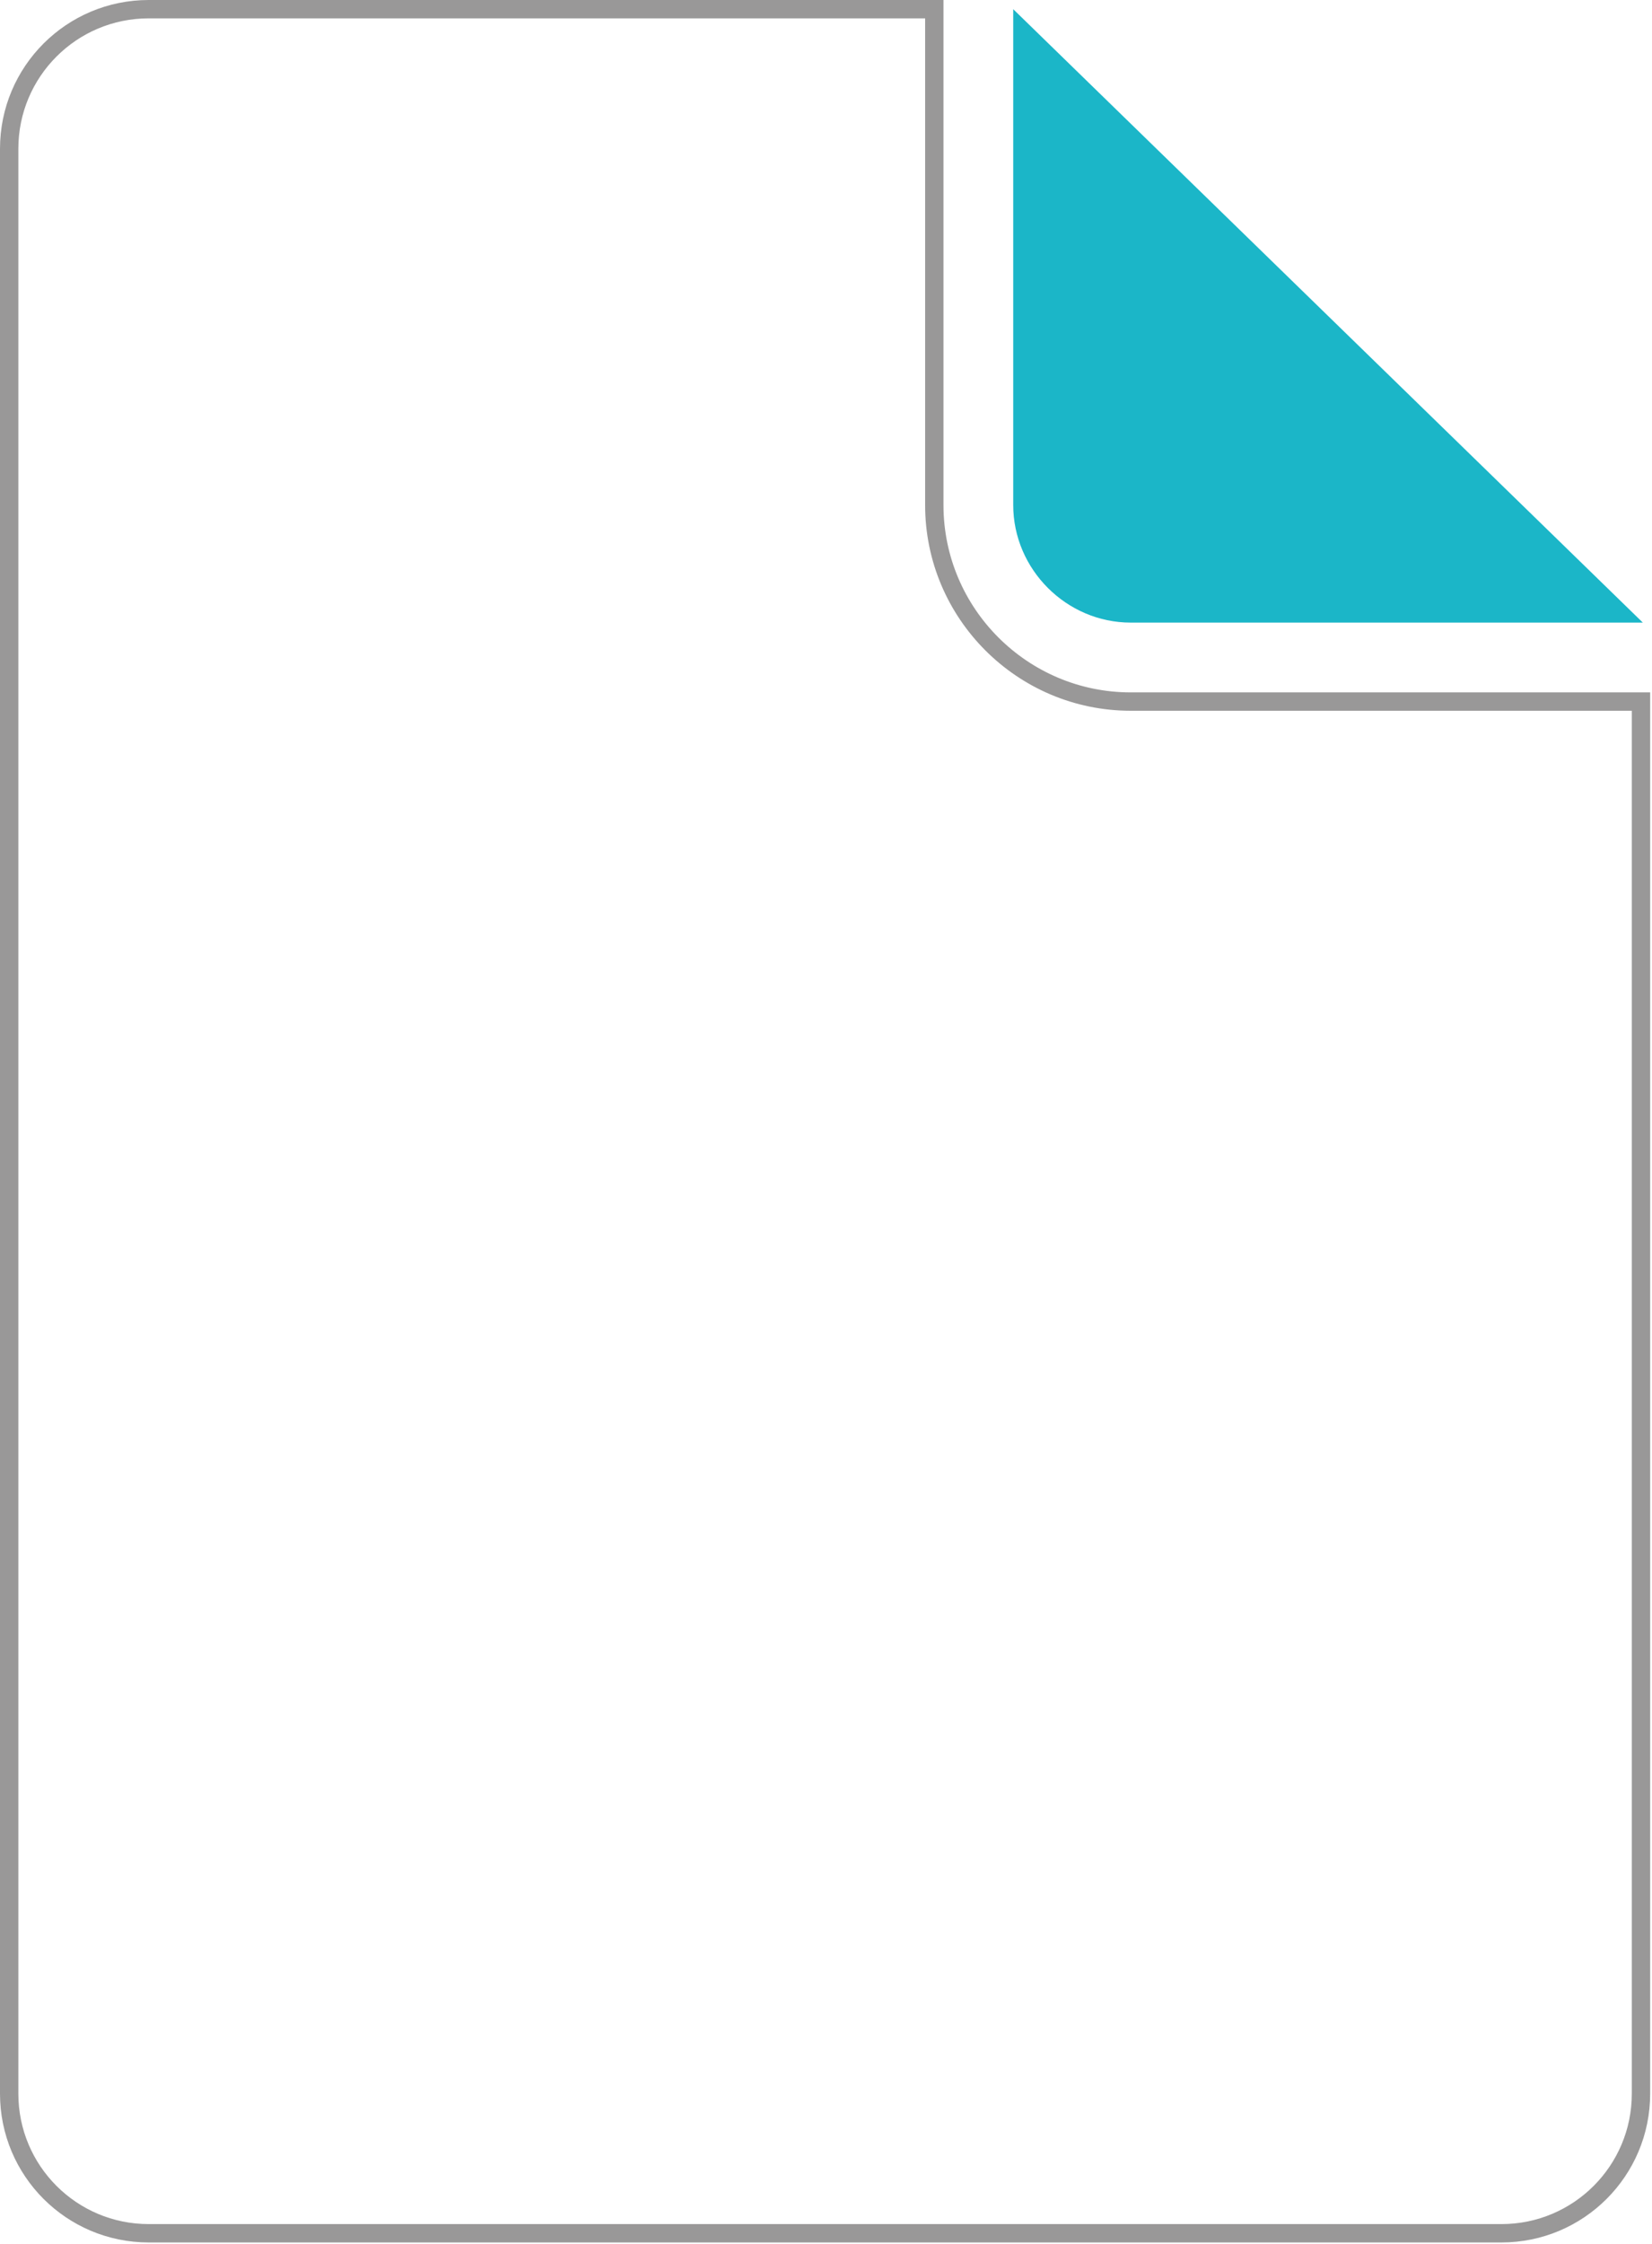
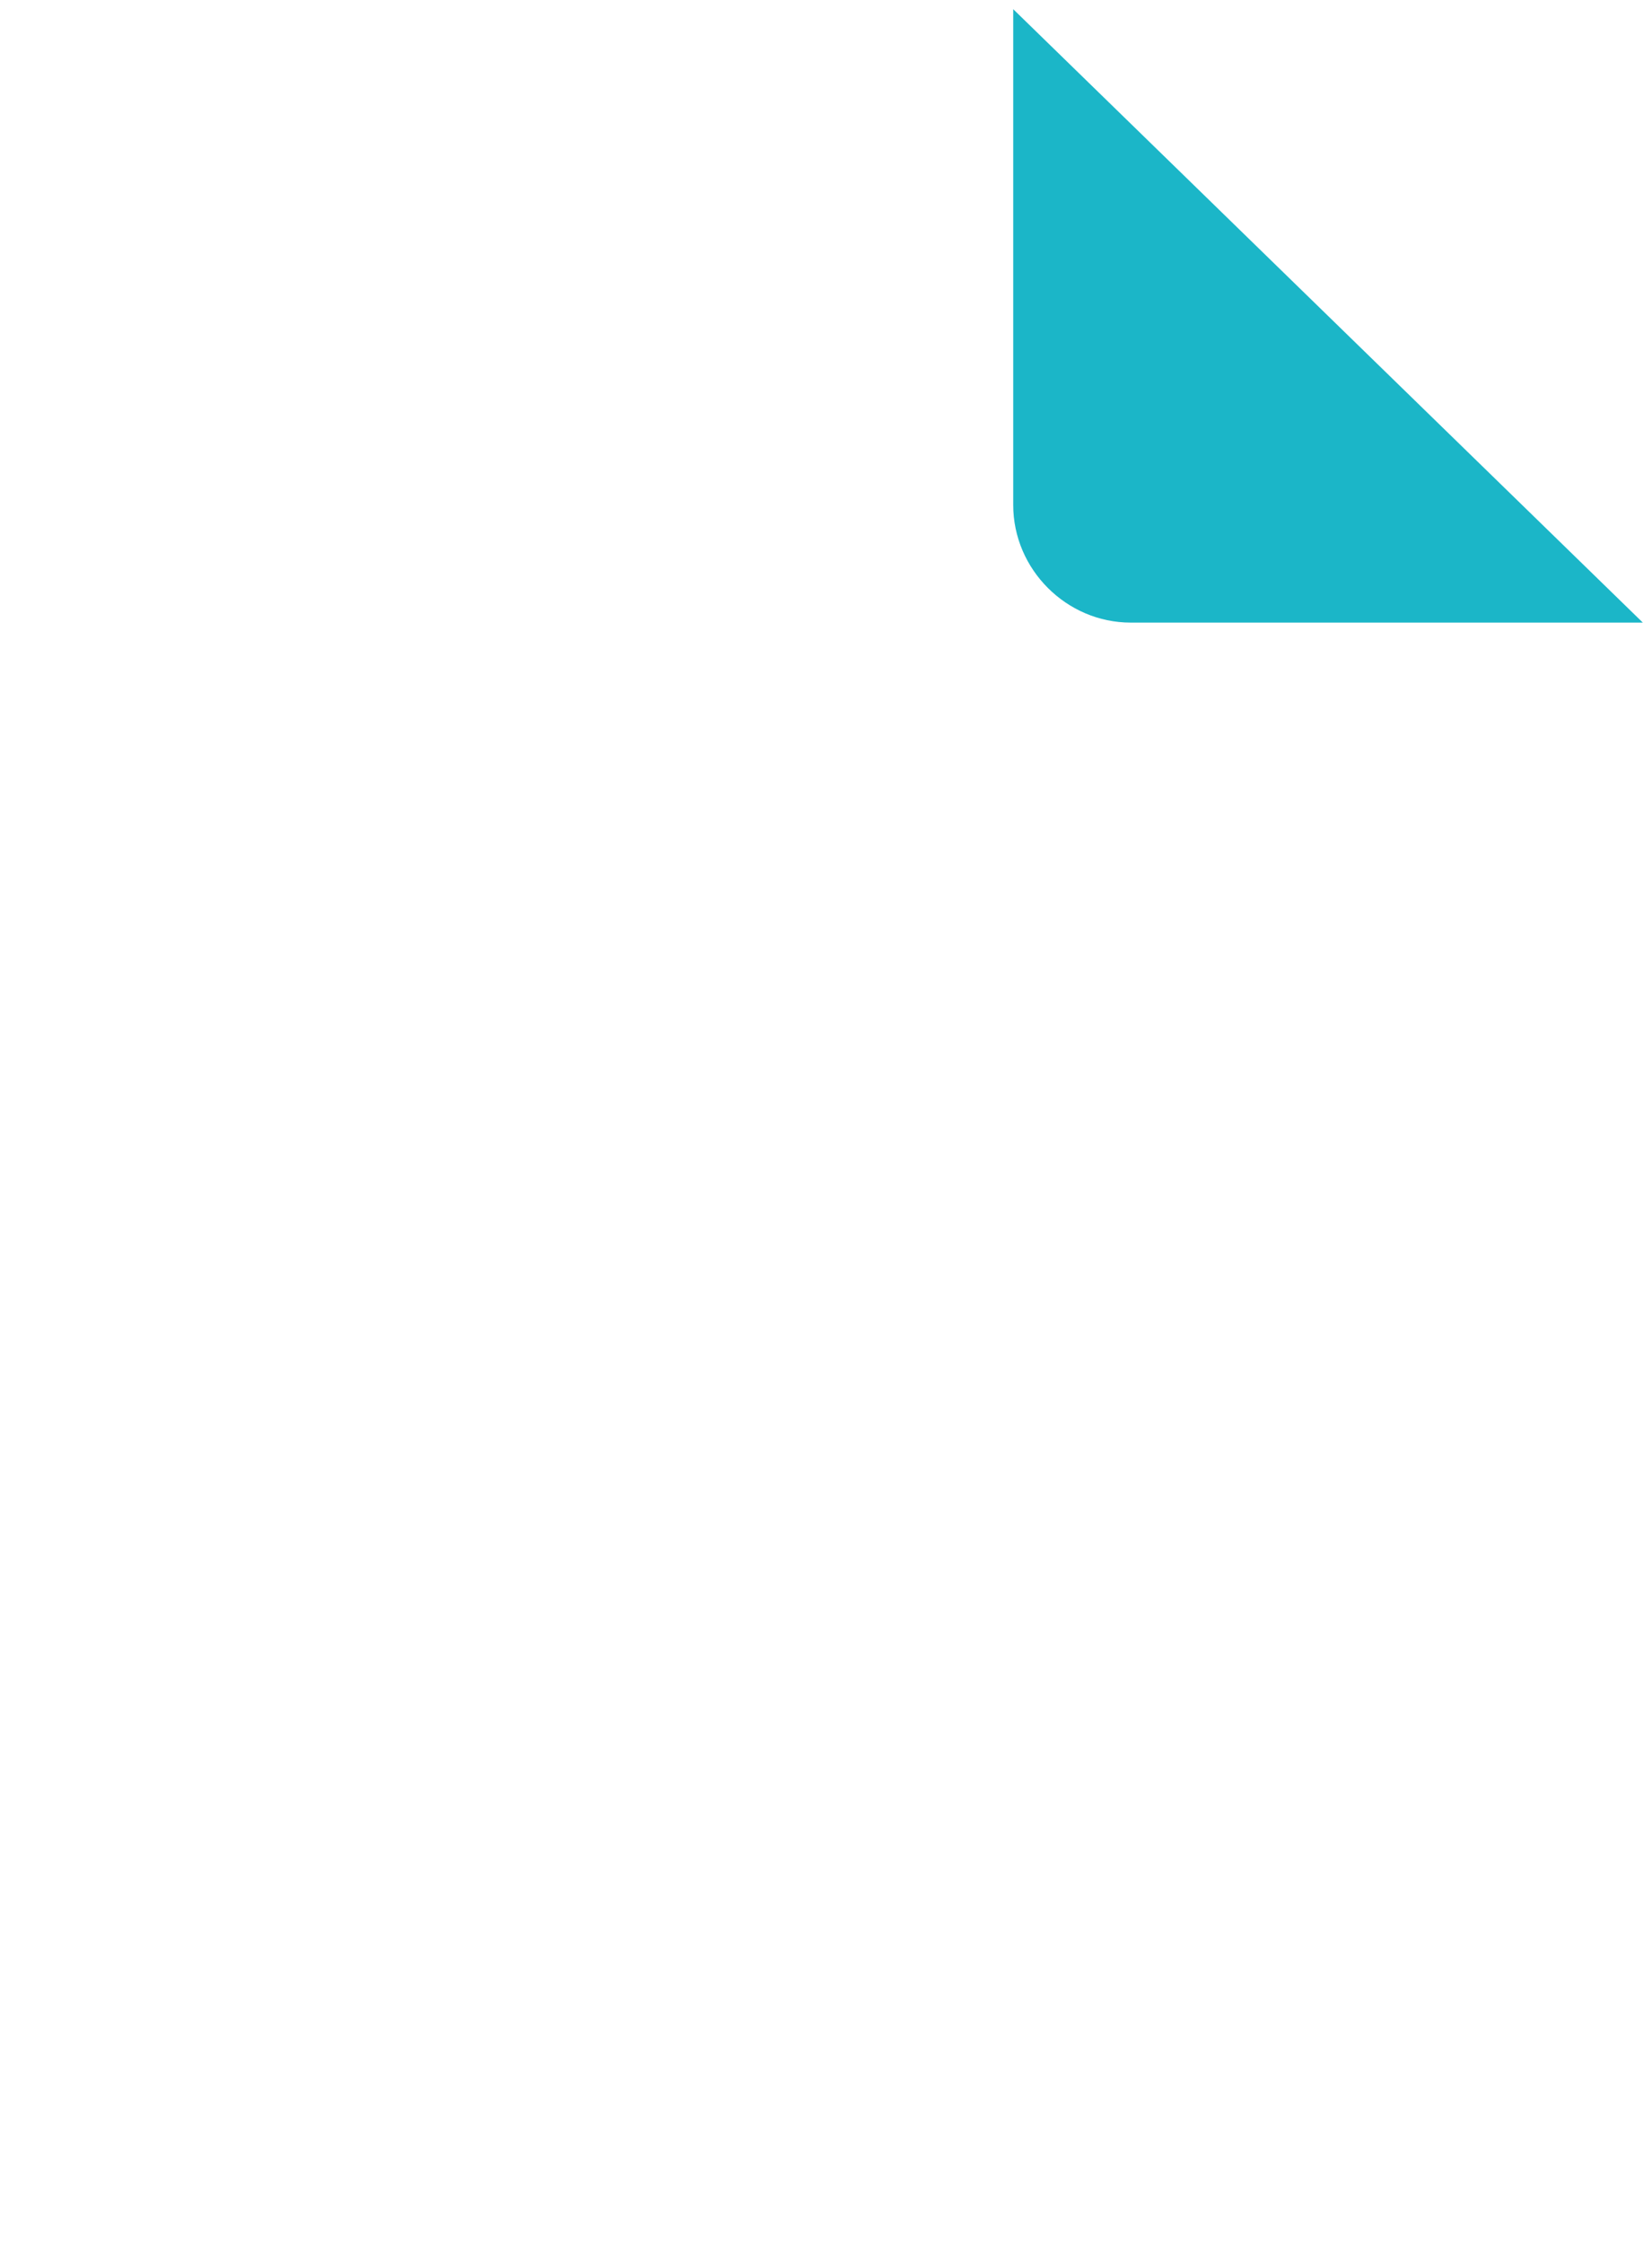
<svg xmlns="http://www.w3.org/2000/svg" version="1.1" id="Calque_1" x="0px" y="0px" viewBox="0 0 90 122.2" style="enable-background:new 0 0 90 122.2;" xml:space="preserve">
  <style type="text/css">
	.st0{fill:none;stroke:#999898;stroke-miterlimit:10;}
	.st1{fill:#1BB6C8;}
</style>
  <g>
-     <path class="st0" d="M61.6,38.2c-5.9,0-10.7-4.8-10.7-10.7v-27H8.1c-4.2,0-7.6,3.4-7.6,7.6v105.9c0,4.2,3.4,7.6,7.6,7.6h73.7   c4.2,0,7.6-3.4,7.6-7.6V38.2H61.6z" />
    <path class="st1" d="M89.5,33.9H61.6c-3.5,0-6.4-2.9-6.4-6.4v-27L89.5,33.9z" />
  </g>
</svg>